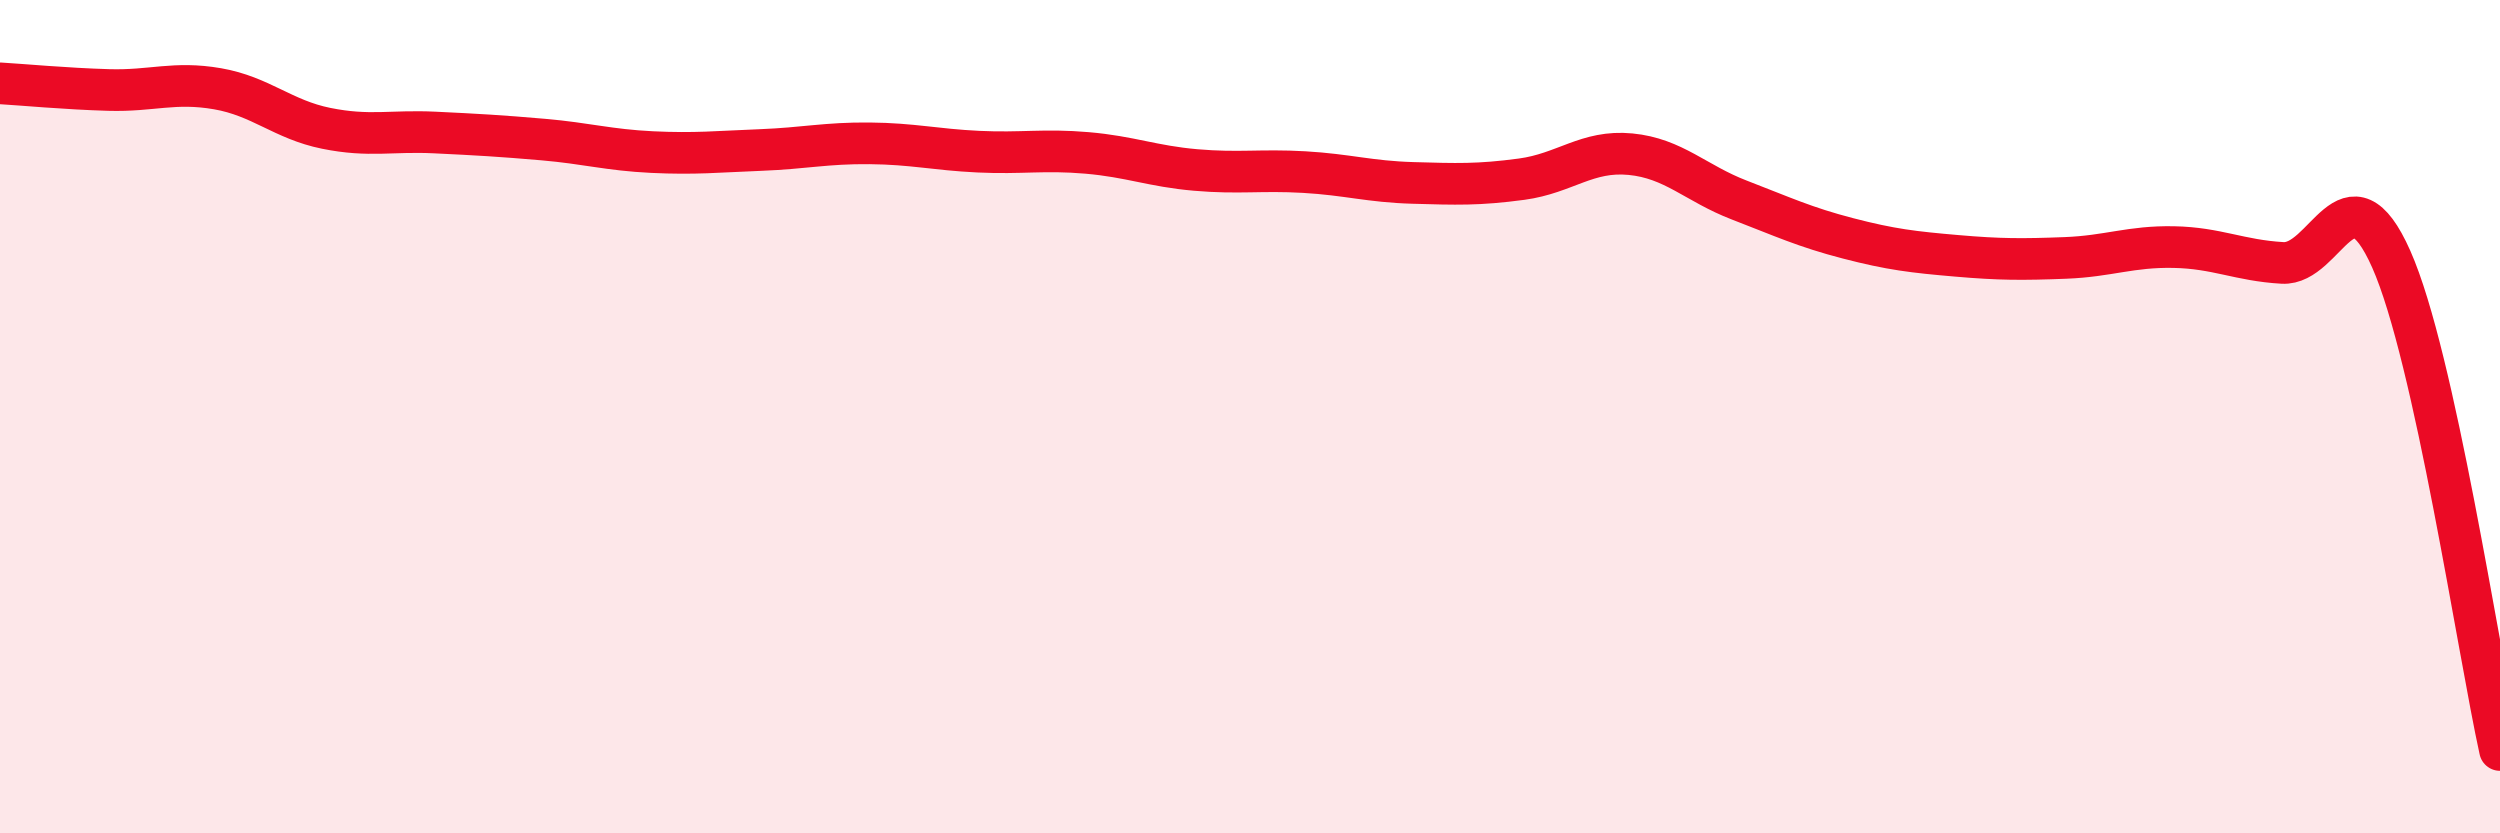
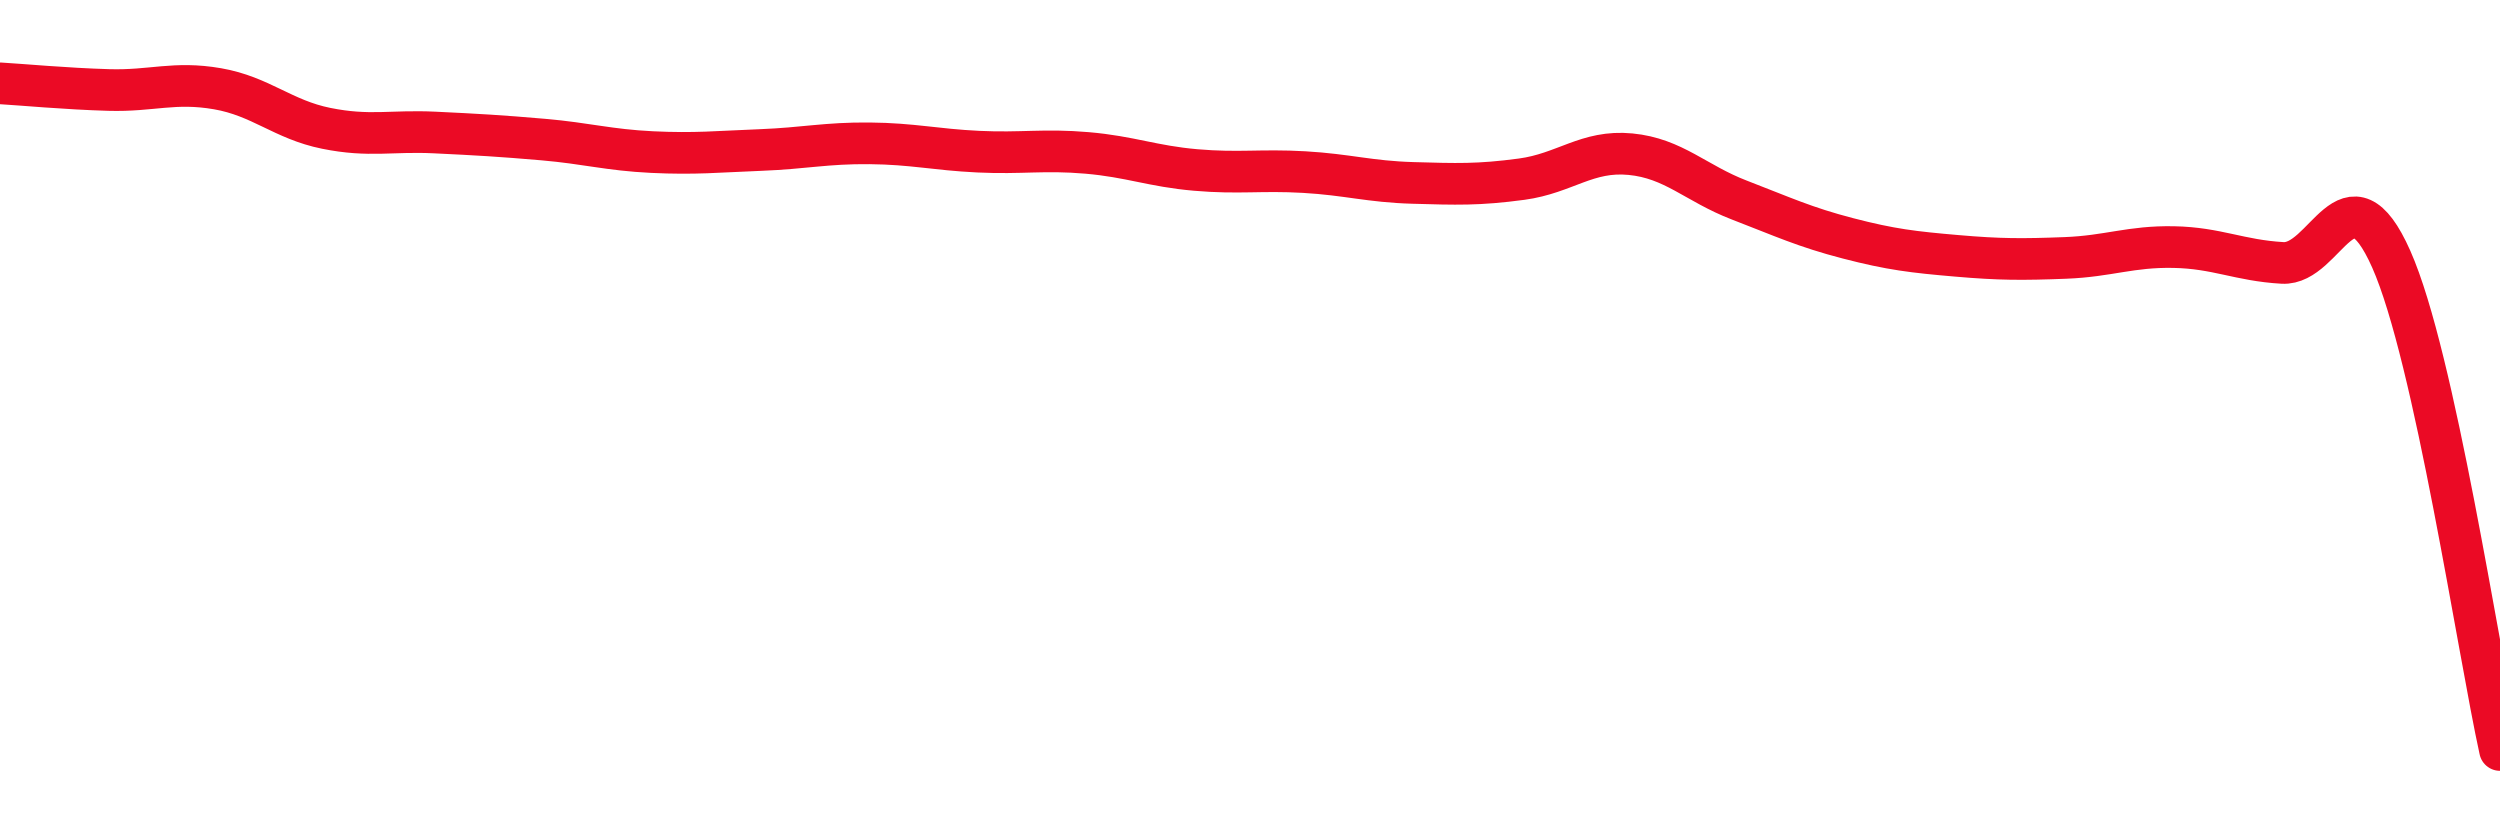
<svg xmlns="http://www.w3.org/2000/svg" width="60" height="20" viewBox="0 0 60 20">
-   <path d="M 0,2 C 0.52,2.03 1.57,2.13 2.61,2.16 C 3.65,2.19 4.18,1.95 5.22,2.13 C 6.26,2.31 6.79,2.87 7.83,3.08 C 8.87,3.29 9.39,3.13 10.43,3.18 C 11.47,3.23 12,3.26 13.04,3.35 C 14.08,3.44 14.61,3.6 15.65,3.65 C 16.69,3.7 17.22,3.64 18.26,3.6 C 19.3,3.56 19.83,3.43 20.87,3.44 C 21.91,3.45 22.44,3.59 23.48,3.64 C 24.52,3.69 25.05,3.58 26.09,3.67 C 27.13,3.76 27.66,3.99 28.7,4.08 C 29.74,4.17 30.26,4.07 31.3,4.13 C 32.34,4.19 32.87,4.36 33.91,4.39 C 34.95,4.42 35.48,4.44 36.52,4.3 C 37.56,4.16 38.09,3.6 39.13,3.7 C 40.17,3.8 40.7,4.4 41.74,4.8 C 42.78,5.2 43.31,5.45 44.35,5.72 C 45.39,5.99 45.92,6.05 46.96,6.14 C 48,6.23 48.53,6.23 49.57,6.19 C 50.61,6.15 51.13,5.91 52.17,5.93 C 53.21,5.95 53.74,6.25 54.78,6.31 C 55.82,6.37 56.35,3.88 57.39,6.22 C 58.43,8.56 59.48,15.64 60,18L60 20L0 20Z" fill="#EB0A25" opacity="0.1" stroke-linecap="round" stroke-linejoin="round" />
  <path d="M 0,2 C 0.52,2.03 1.57,2.13 2.61,2.16 C 3.65,2.19 4.18,1.95 5.22,2.13 C 6.26,2.31 6.79,2.87 7.83,3.08 C 8.87,3.29 9.39,3.13 10.43,3.18 C 11.47,3.23 12,3.26 13.04,3.35 C 14.08,3.44 14.61,3.6 15.65,3.65 C 16.69,3.7 17.22,3.64 18.26,3.6 C 19.3,3.56 19.83,3.43 20.87,3.44 C 21.91,3.45 22.44,3.59 23.48,3.64 C 24.52,3.69 25.05,3.58 26.09,3.67 C 27.13,3.76 27.66,3.99 28.7,4.08 C 29.74,4.17 30.26,4.07 31.3,4.13 C 32.34,4.19 32.87,4.36 33.91,4.39 C 34.95,4.42 35.48,4.44 36.52,4.3 C 37.56,4.16 38.09,3.6 39.13,3.7 C 40.17,3.8 40.7,4.4 41.74,4.8 C 42.78,5.2 43.31,5.45 44.35,5.72 C 45.39,5.99 45.92,6.05 46.96,6.14 C 48,6.23 48.53,6.23 49.57,6.19 C 50.61,6.15 51.13,5.91 52.17,5.93 C 53.21,5.95 53.74,6.25 54.78,6.31 C 55.82,6.37 56.35,3.88 57.39,6.22 C 58.43,8.56 59.48,15.64 60,18" stroke="#EB0A25" stroke-width="1" fill="none" stroke-linecap="round" stroke-linejoin="round" />
</svg>